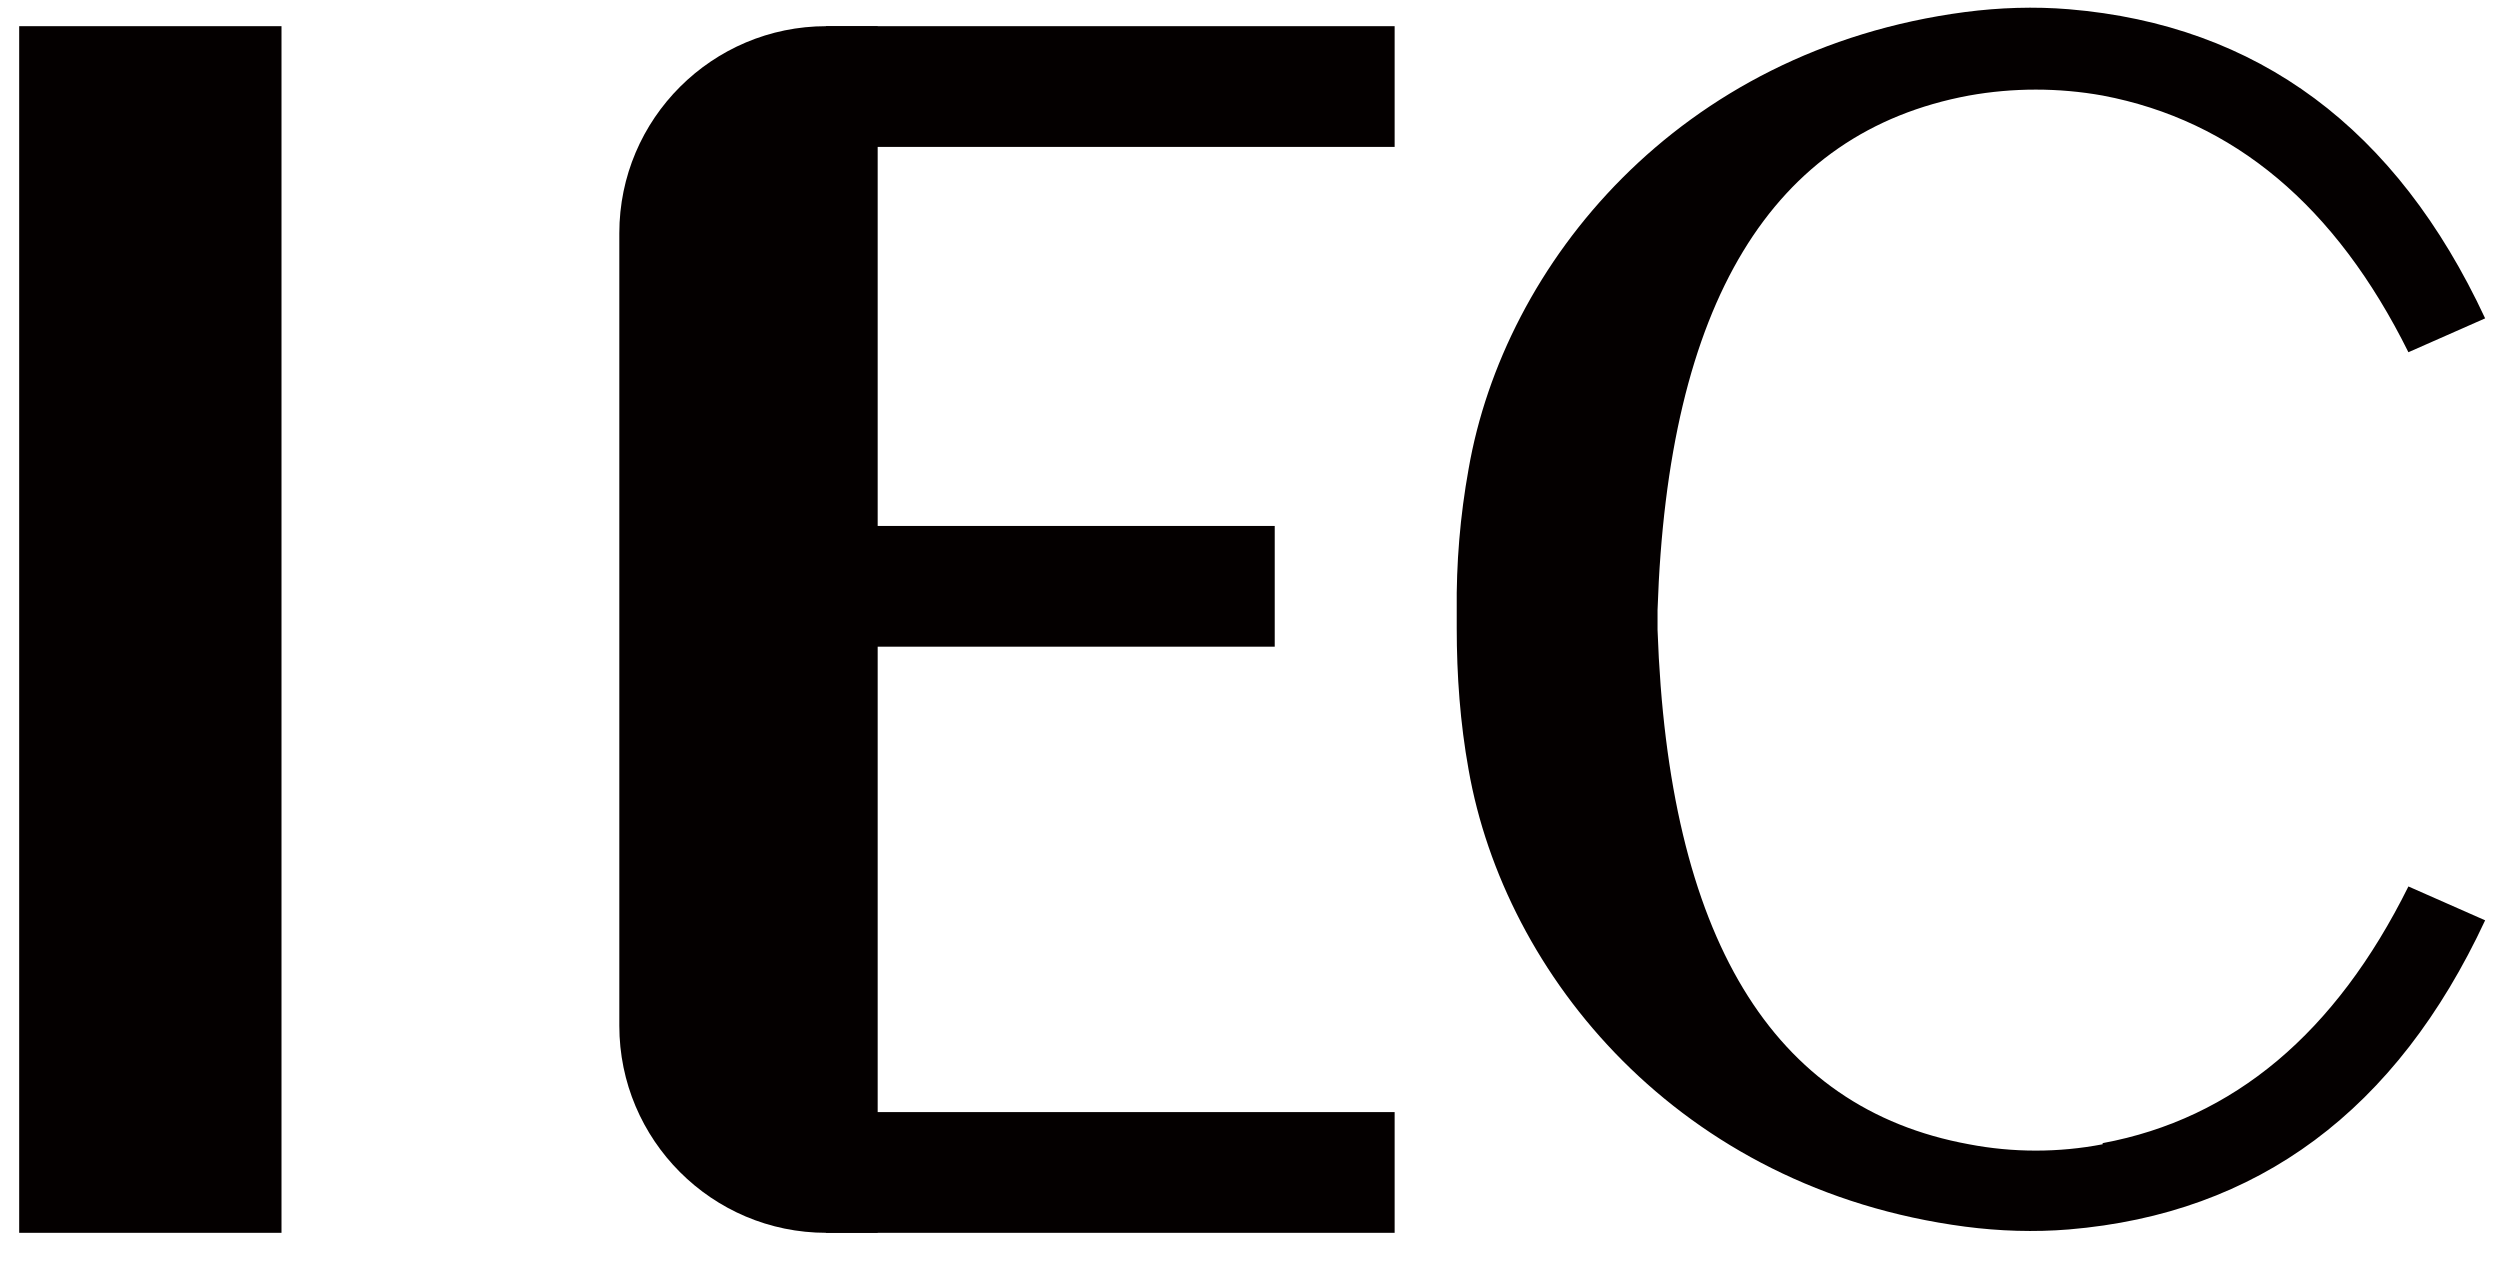
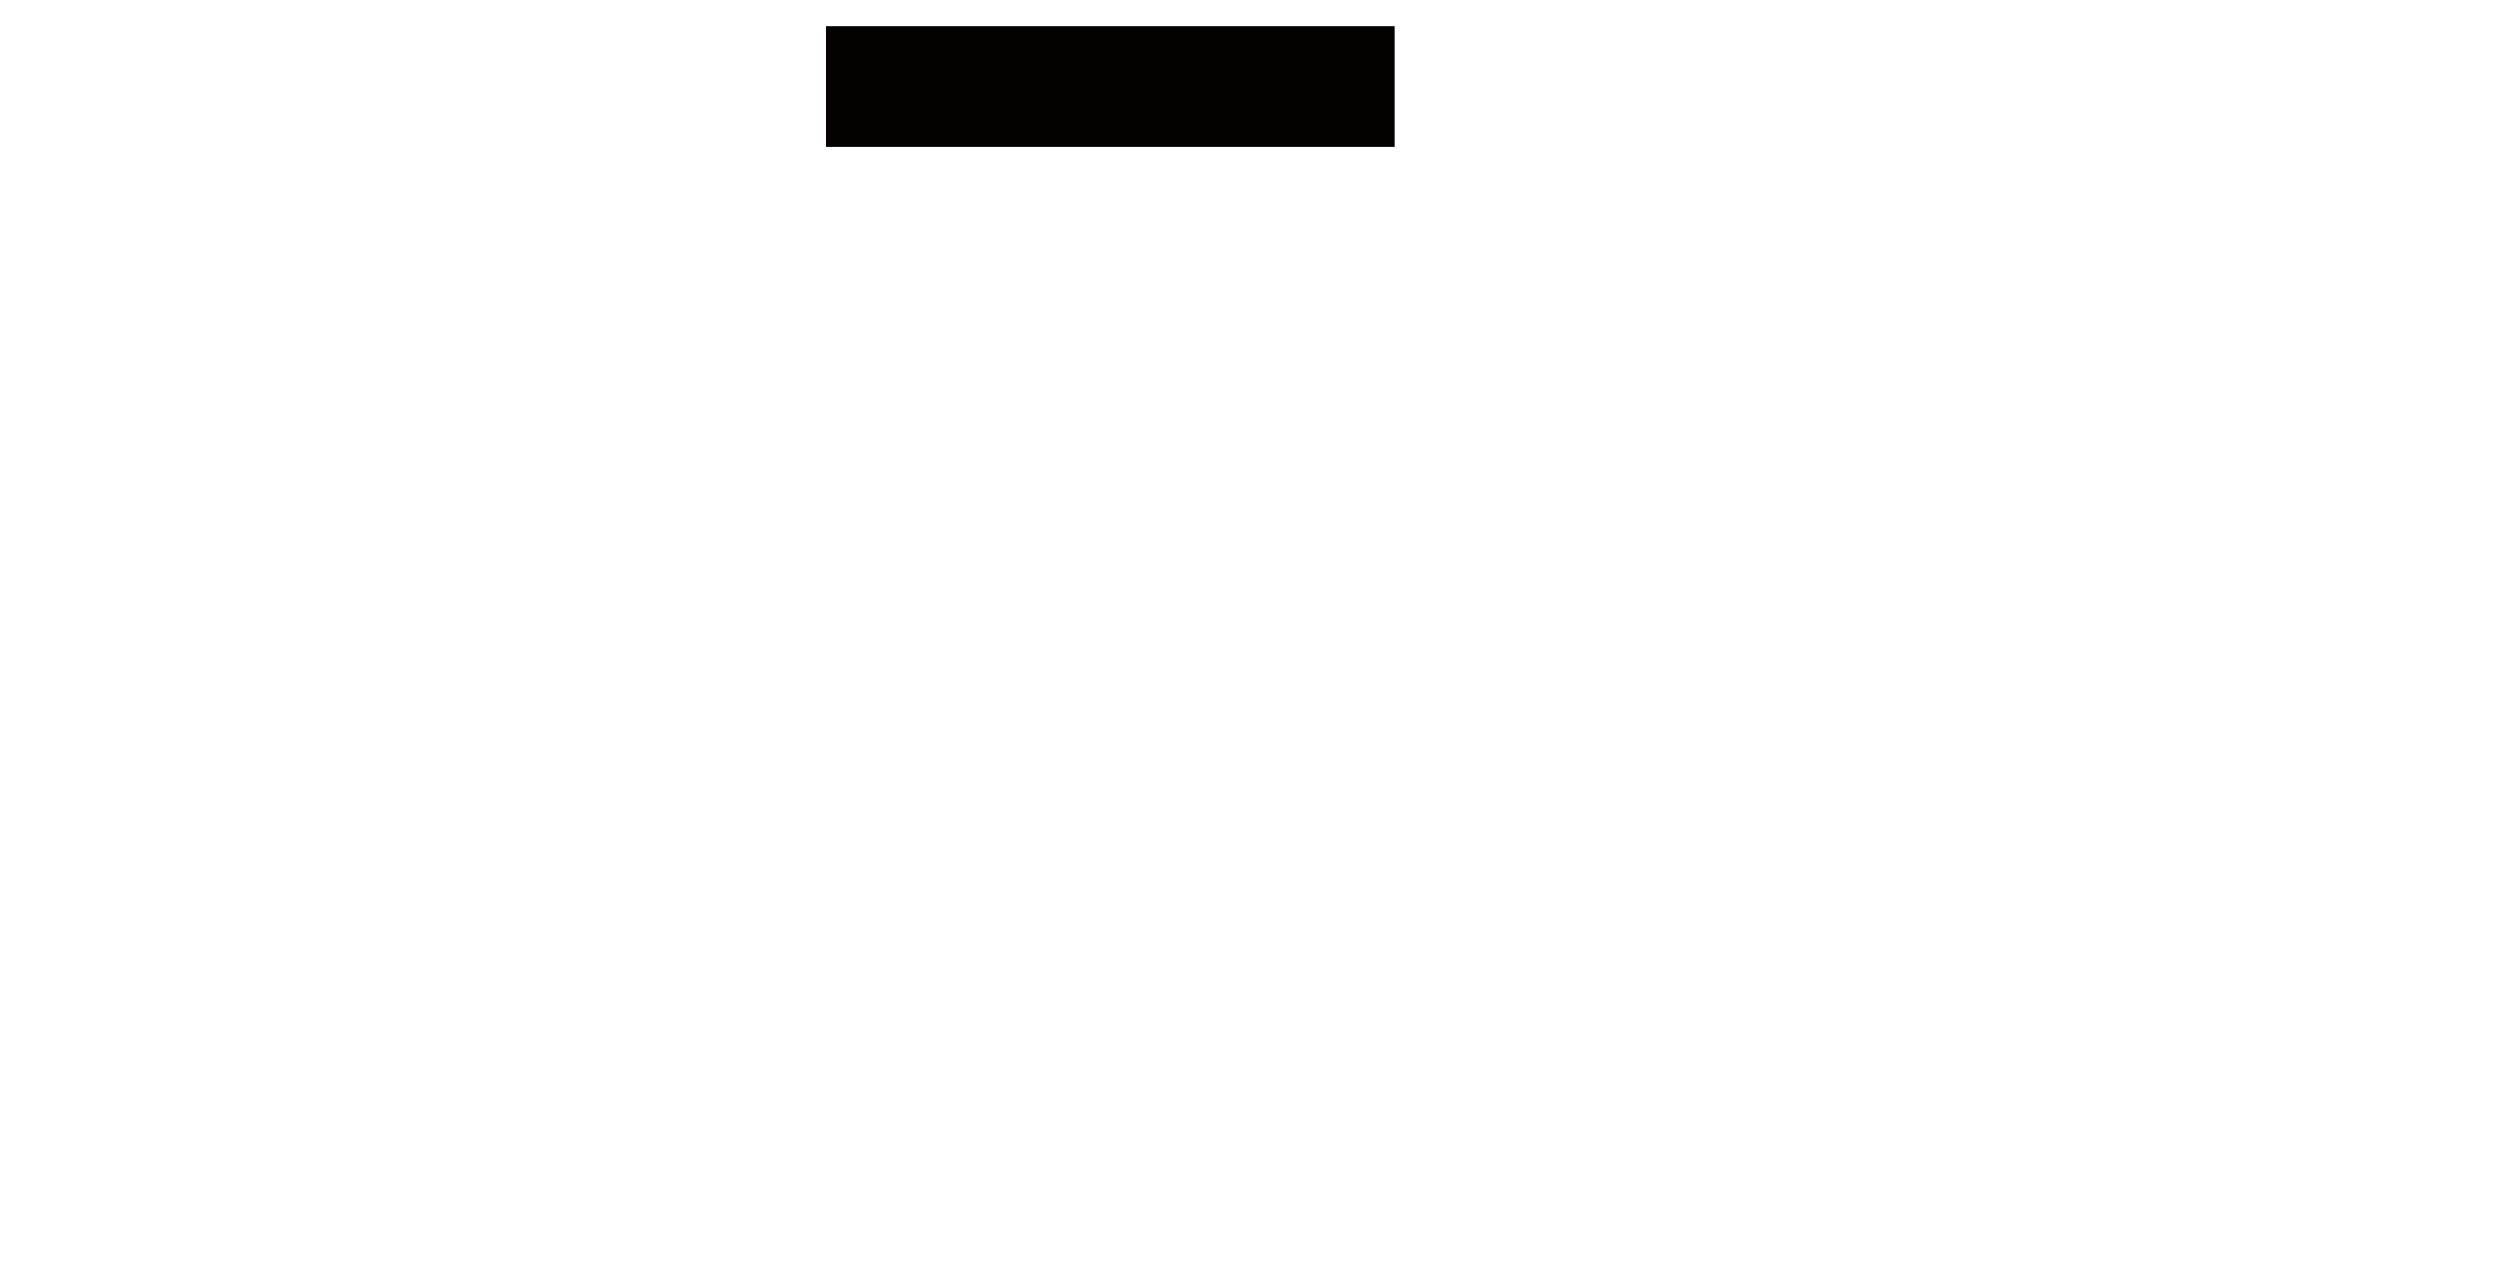
<svg xmlns="http://www.w3.org/2000/svg" width="55" height="28" viewBox="0 0 55 28" fill="none">
-   <path d="M46.258 25.174C45.29 25.36 44.285 25.36 43.317 25.174C38.973 24.379 36.702 20.606 36.466 13.855V13.805C36.466 13.805 36.466 13.52 36.466 13.47V13.421C36.69 6.669 38.973 2.909 43.317 2.102C44.285 1.928 45.29 1.928 46.258 2.102C49.138 2.648 51.384 4.522 52.985 7.749L54.673 7.004C52.724 2.822 49.671 0.551 45.514 0.203C44.757 0.141 43.987 0.166 43.23 0.265C36.913 1.097 33.09 5.813 32.309 10.318C32.123 11.348 32.036 12.391 32.048 13.433C32.048 13.495 32.048 13.756 32.048 13.818C32.048 14.86 32.123 15.903 32.309 16.933C33.103 21.45 36.925 26.154 43.23 26.986C43.987 27.085 44.757 27.11 45.514 27.048C49.671 26.7 52.724 24.429 54.673 20.247L52.985 19.502C51.384 22.729 49.138 24.615 46.258 25.149V25.174Z" fill="#040000" />
-   <path d="M6.193 0.576H0.422V27.122H6.193V0.576Z" fill="#040000" />
-   <path d="M18.18 0.576H19.309V27.122H18.18C15.66 27.122 13.625 25.074 13.625 22.567V5.13C13.625 2.611 15.673 0.576 18.18 0.576V0.576Z" fill="#040000" />
  <path d="M30.682 0.576H18.172V3.232H30.682V0.576Z" fill="#040000" />
-   <path d="M30.682 24.466H18.172V27.122H30.682V24.466Z" fill="#040000" />
-   <path d="M28.044 11.571H14.008V14.227H28.044V11.571Z" fill="#040000" />
</svg>